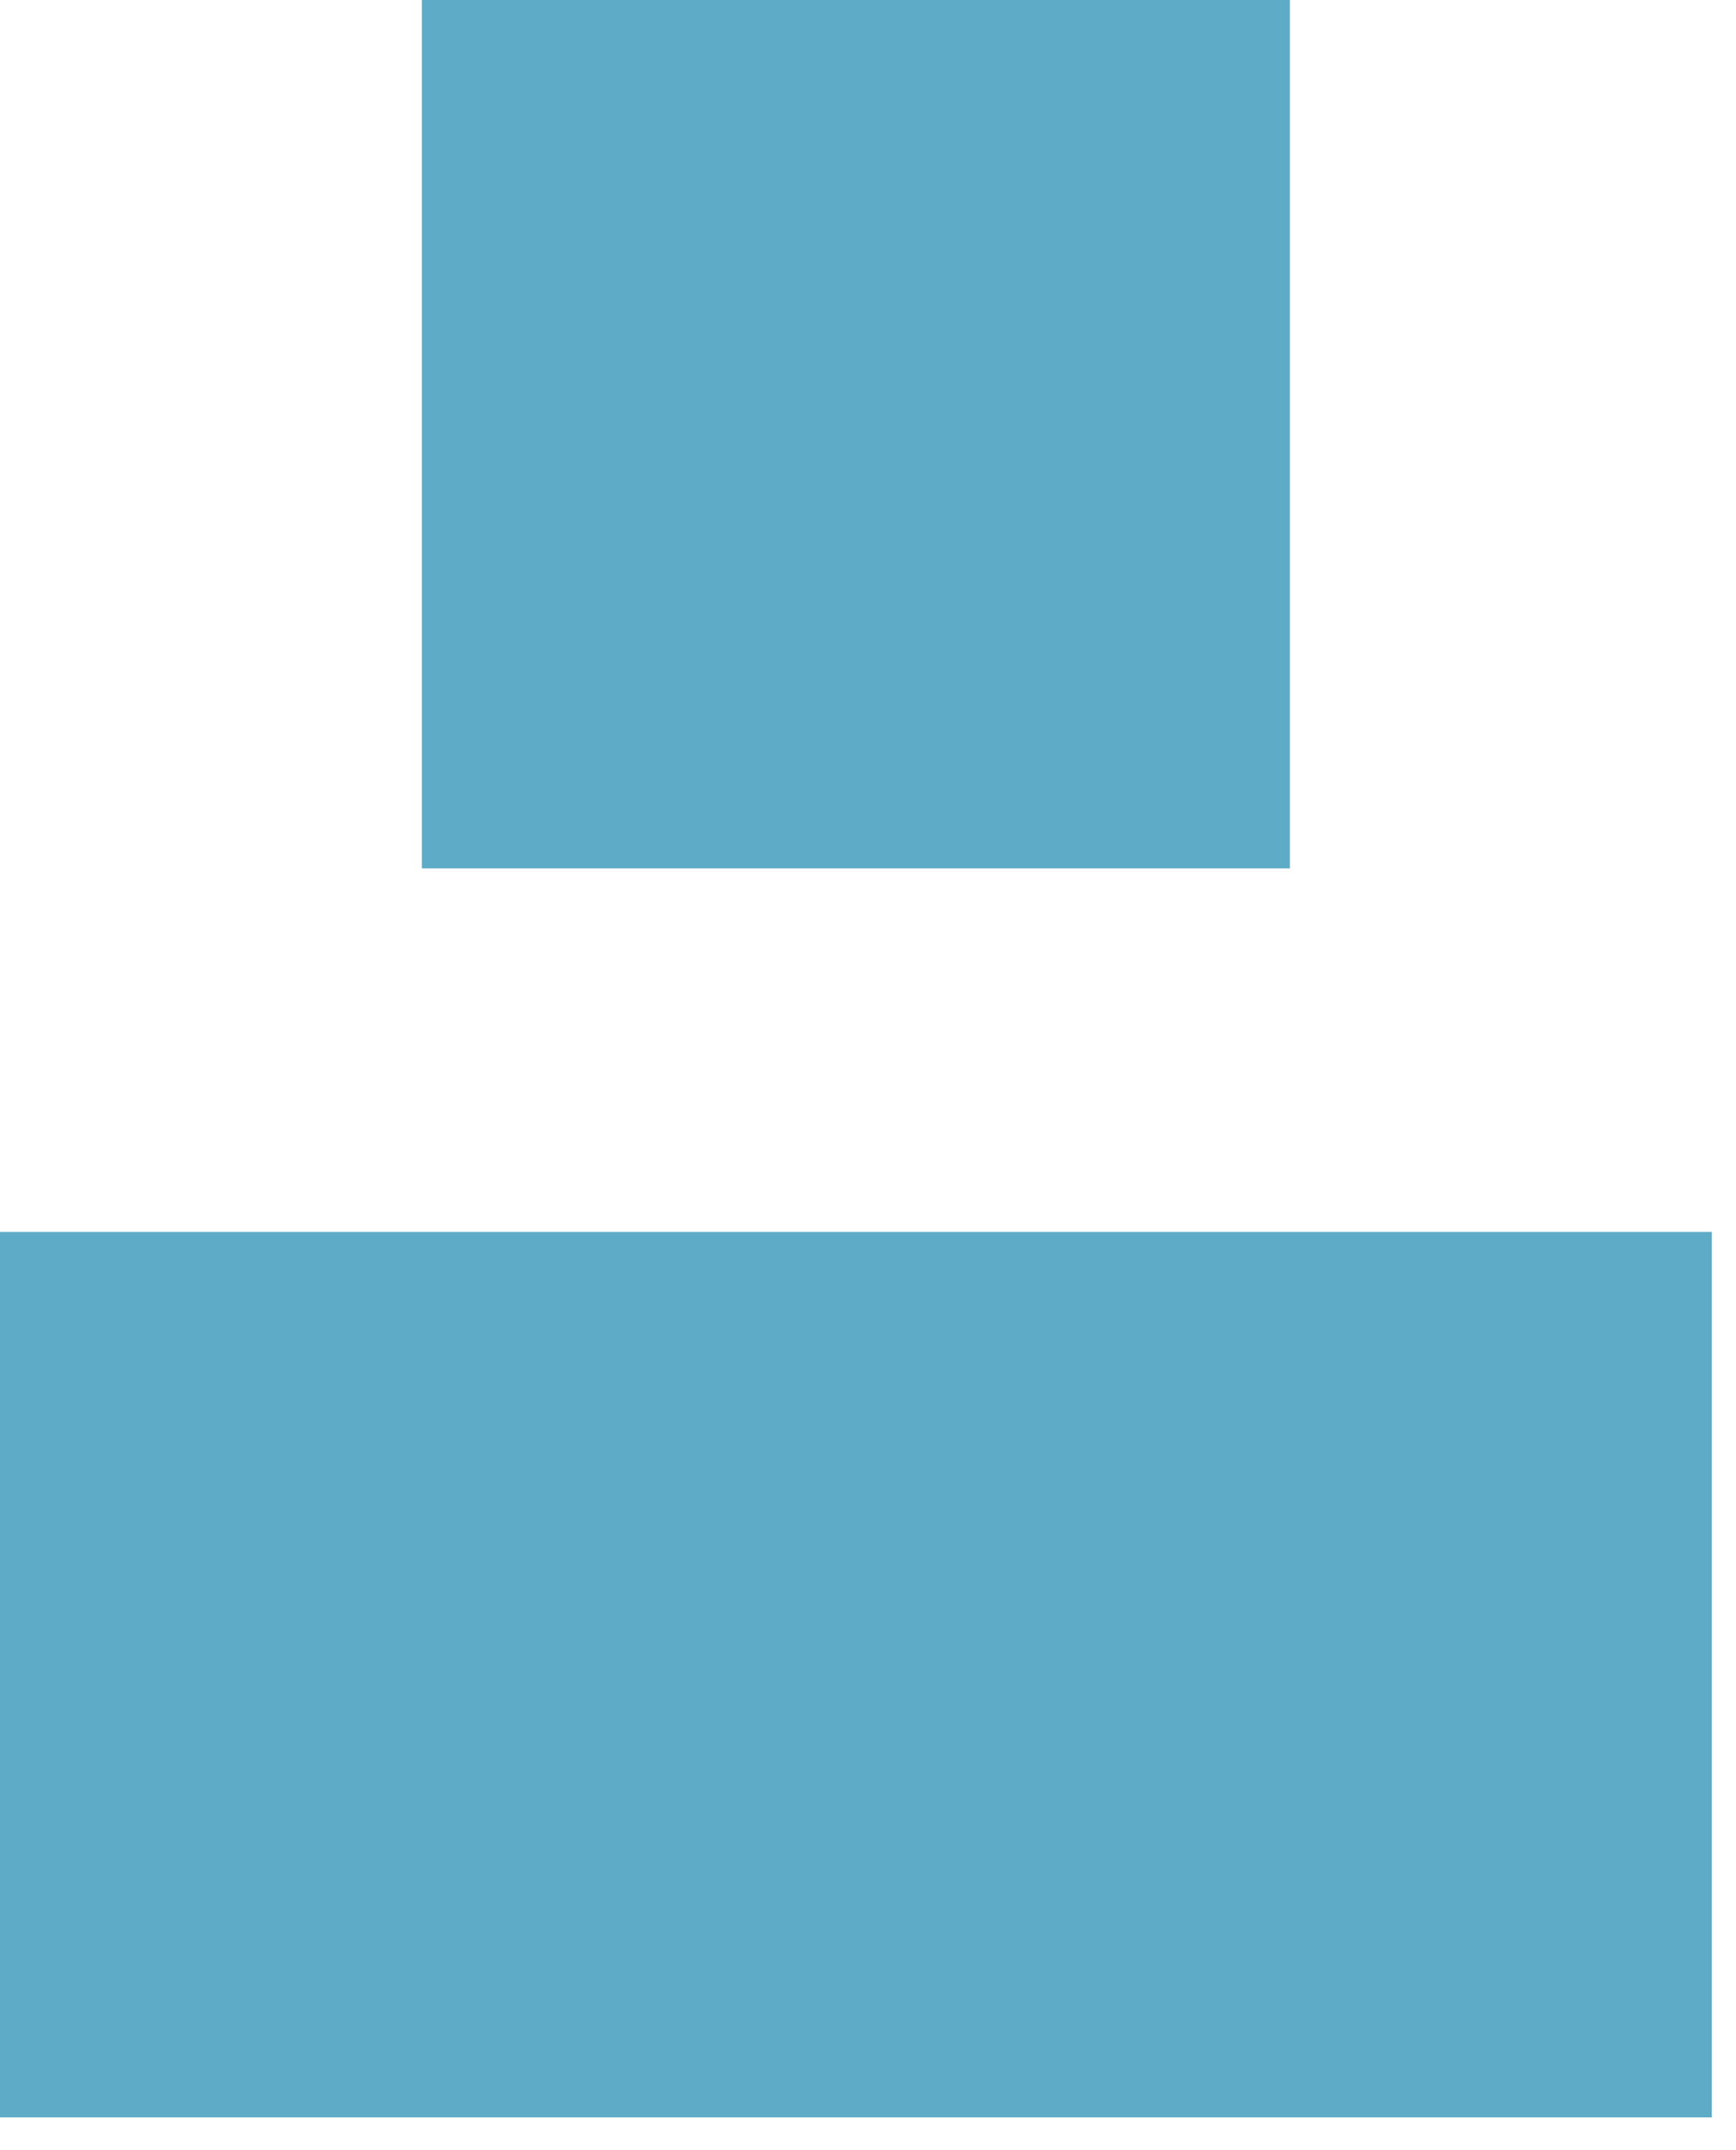
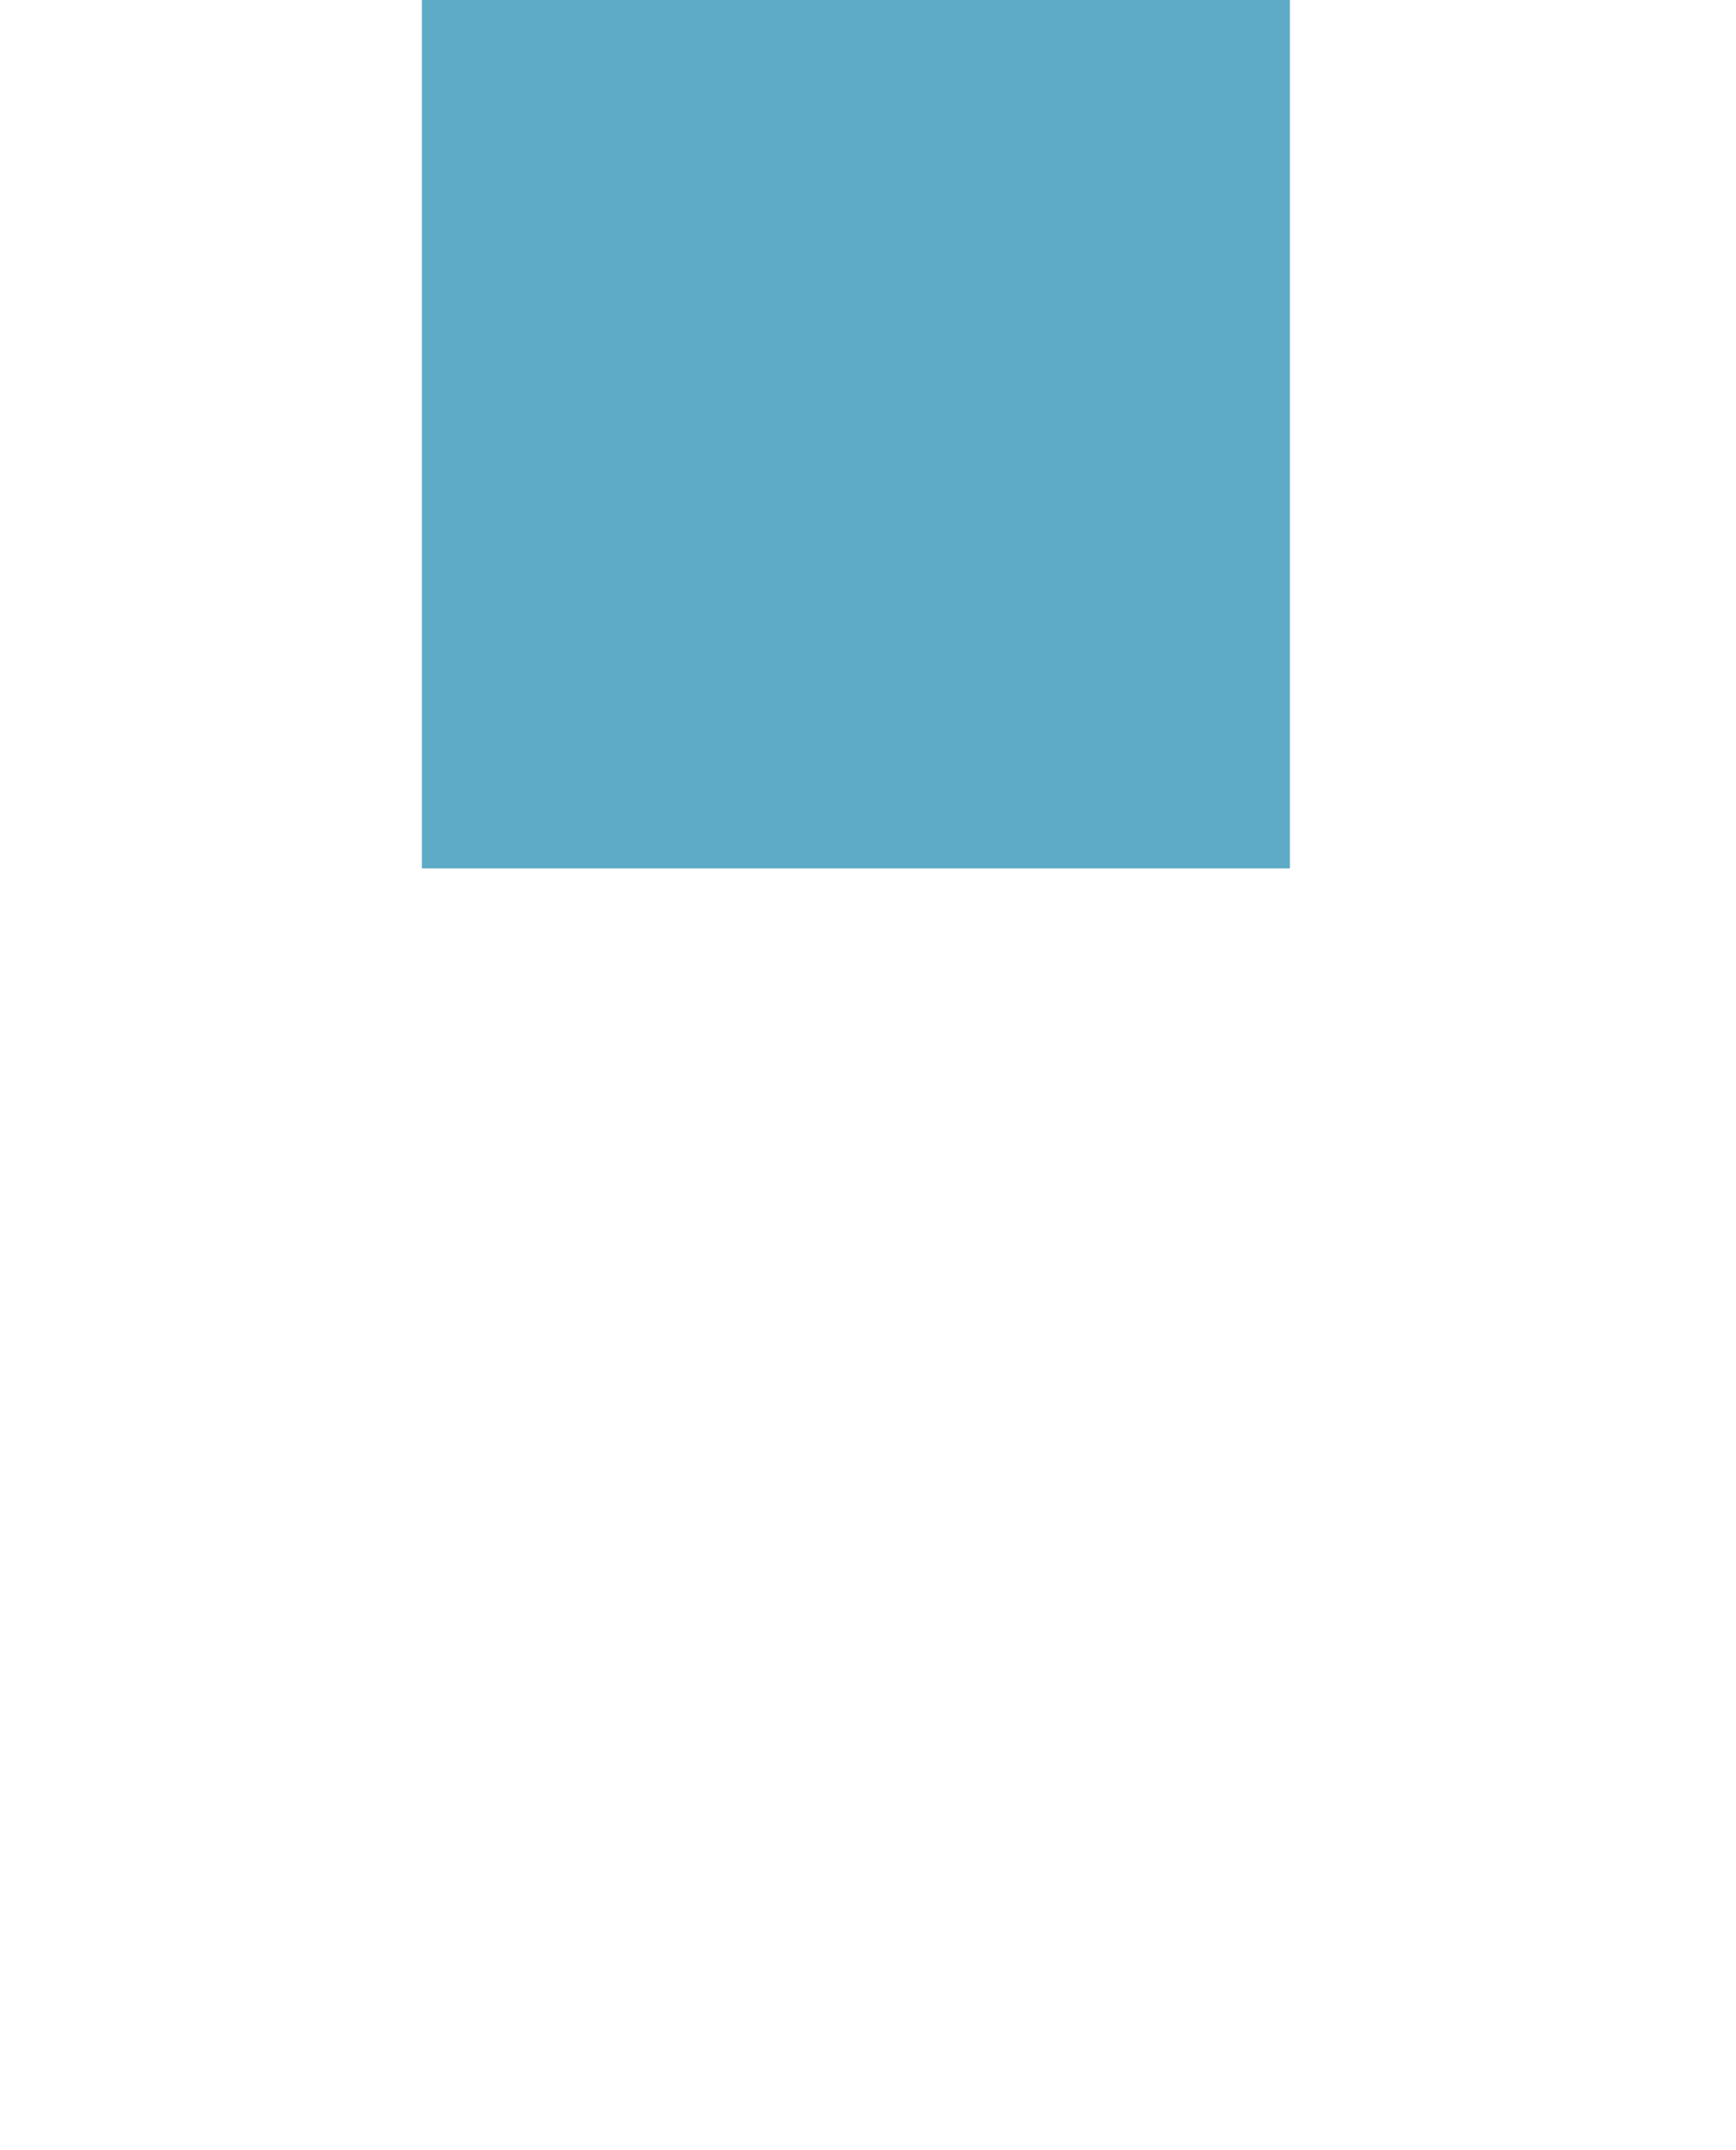
<svg xmlns="http://www.w3.org/2000/svg" width="42" height="52" viewBox="0 0 42 52" fill="none">
  <g clip-path="url(#clip0)">
-     <path d="M40.707 30.5H0.707V50.5H40.707V30.5Z" fill="#5DABC6" stroke="#5DABC6" stroke-width="1.414" stroke-miterlimit="10" />
    <path d="M30.707 0.5H10.707V20.5H30.707V0.5Z" fill="#5DABC6" stroke="#5DABC6" stroke-miterlimit="10" />
  </g>
  <defs>
    <clipPath id="clip0">
      <rect width="41.414" height="51.207" fill="white" />
    </clipPath>
  </defs>
</svg>